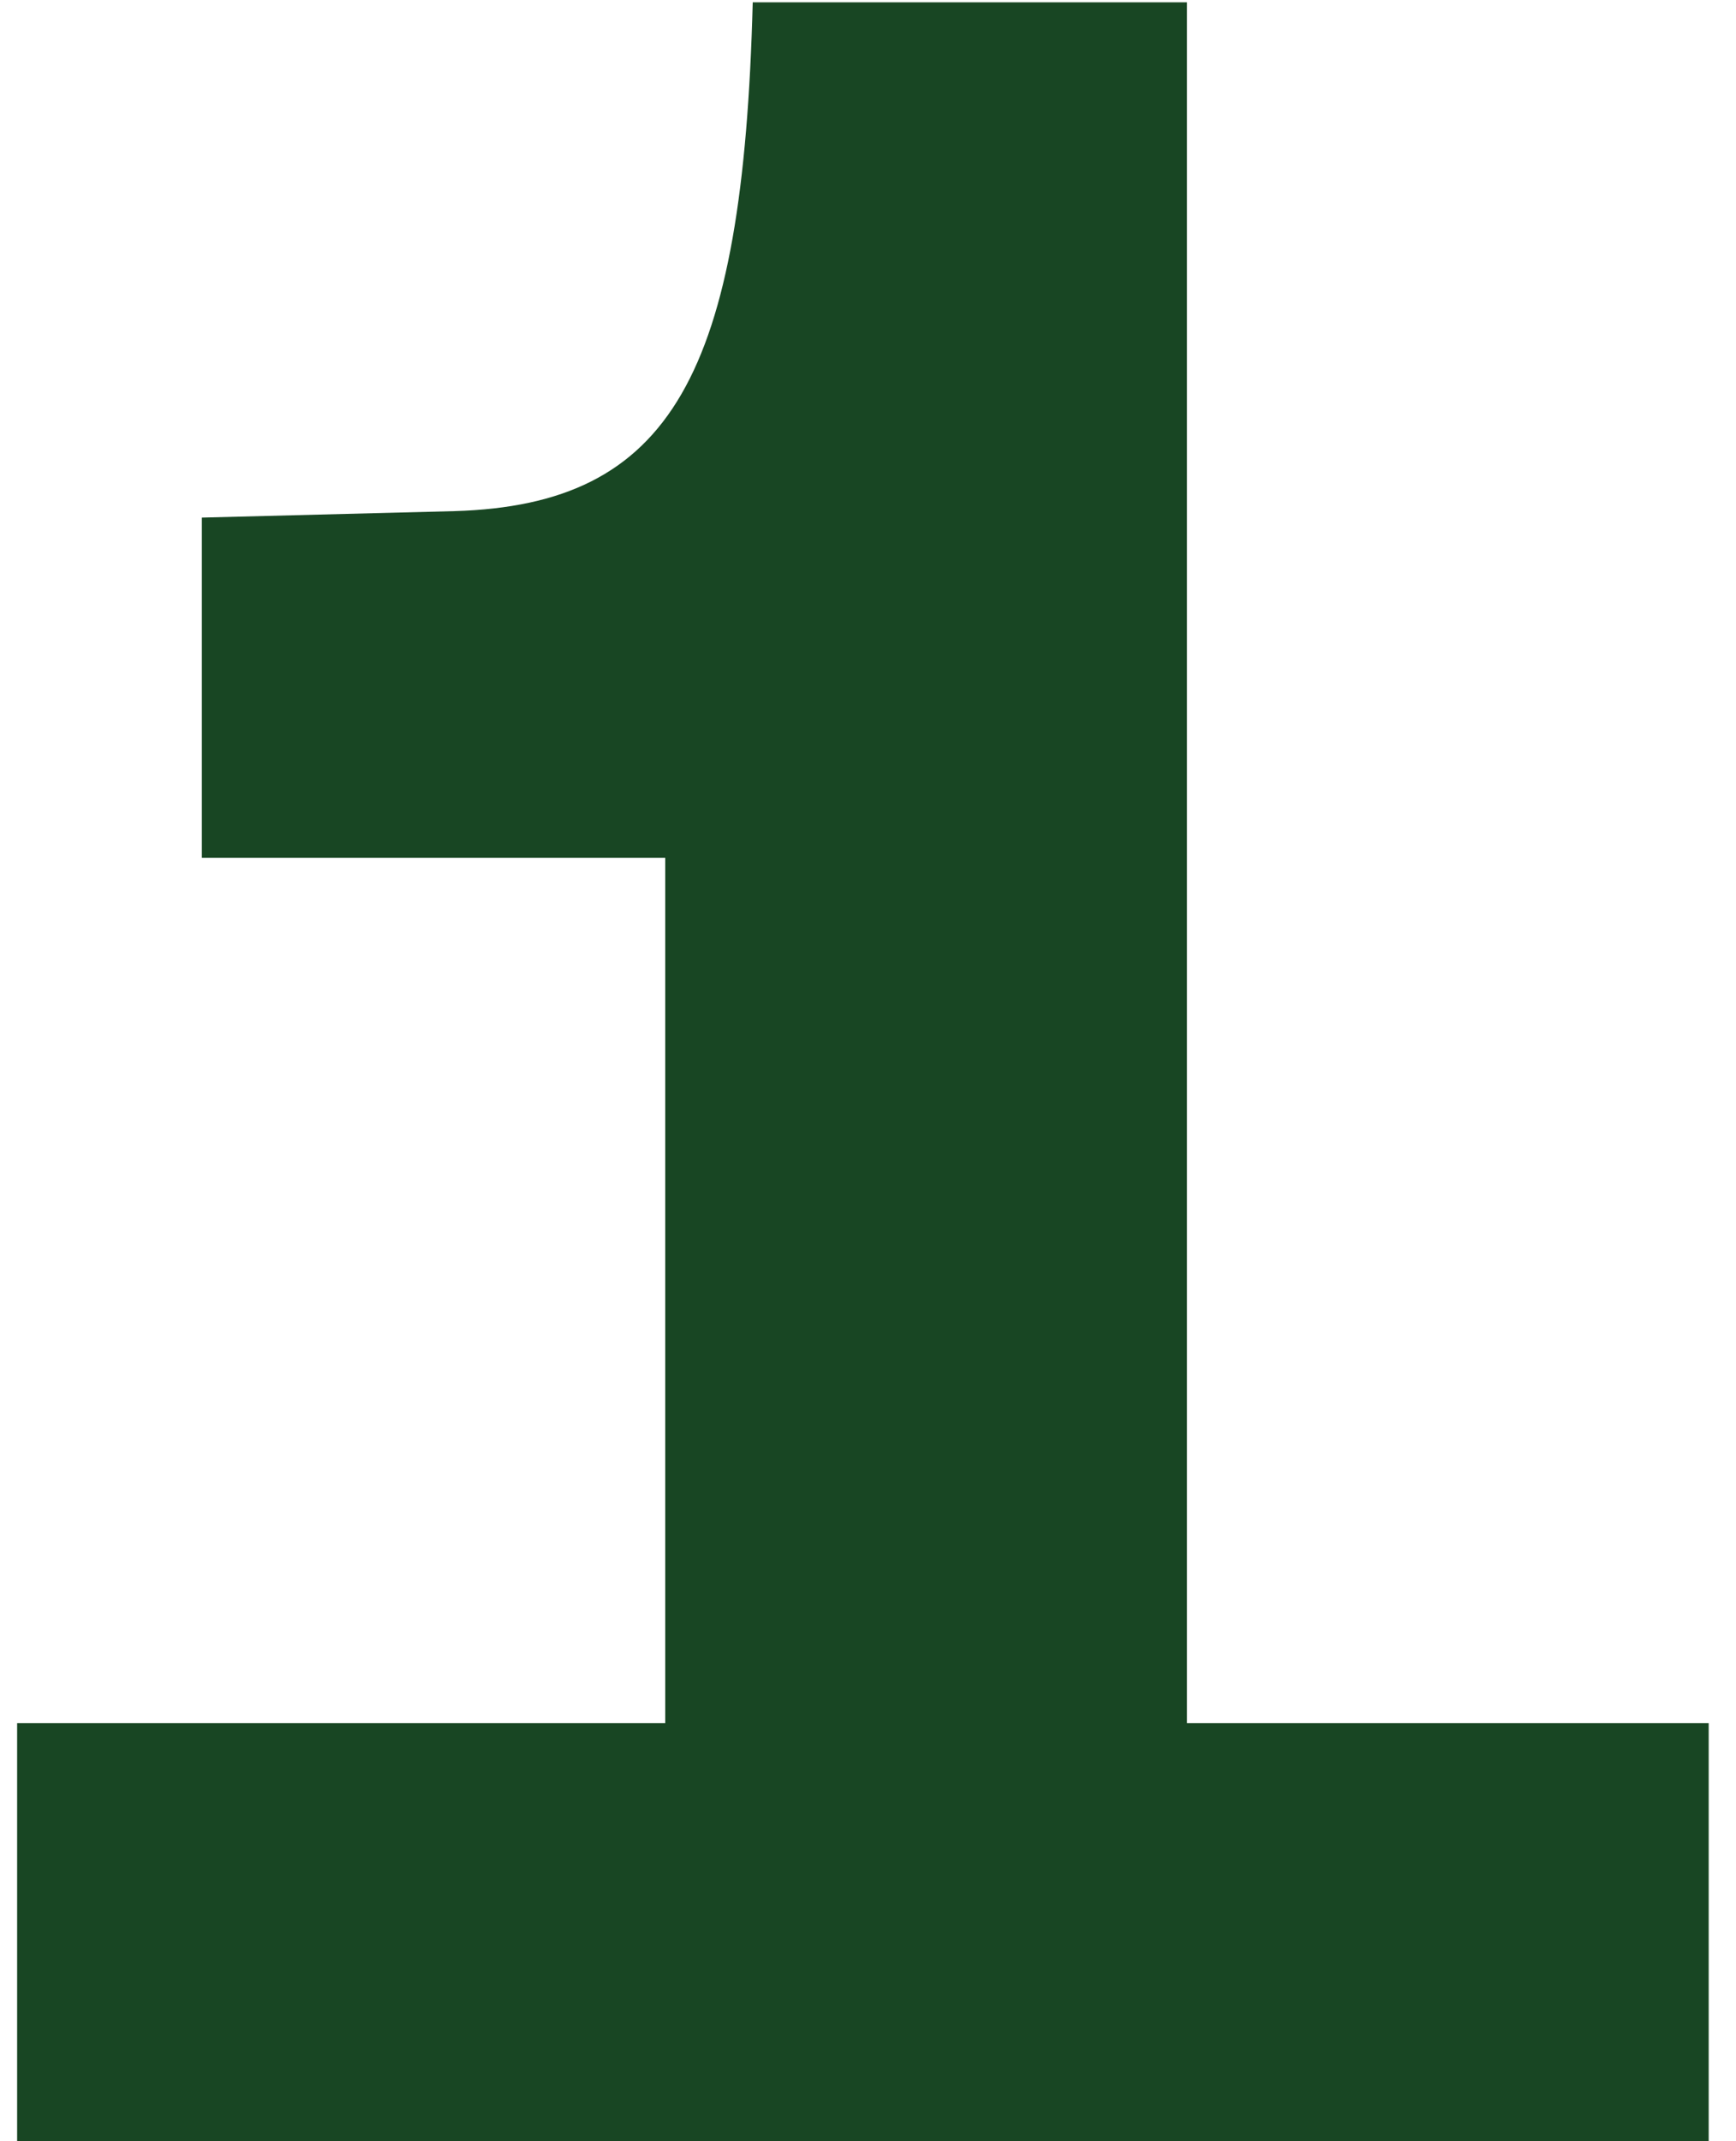
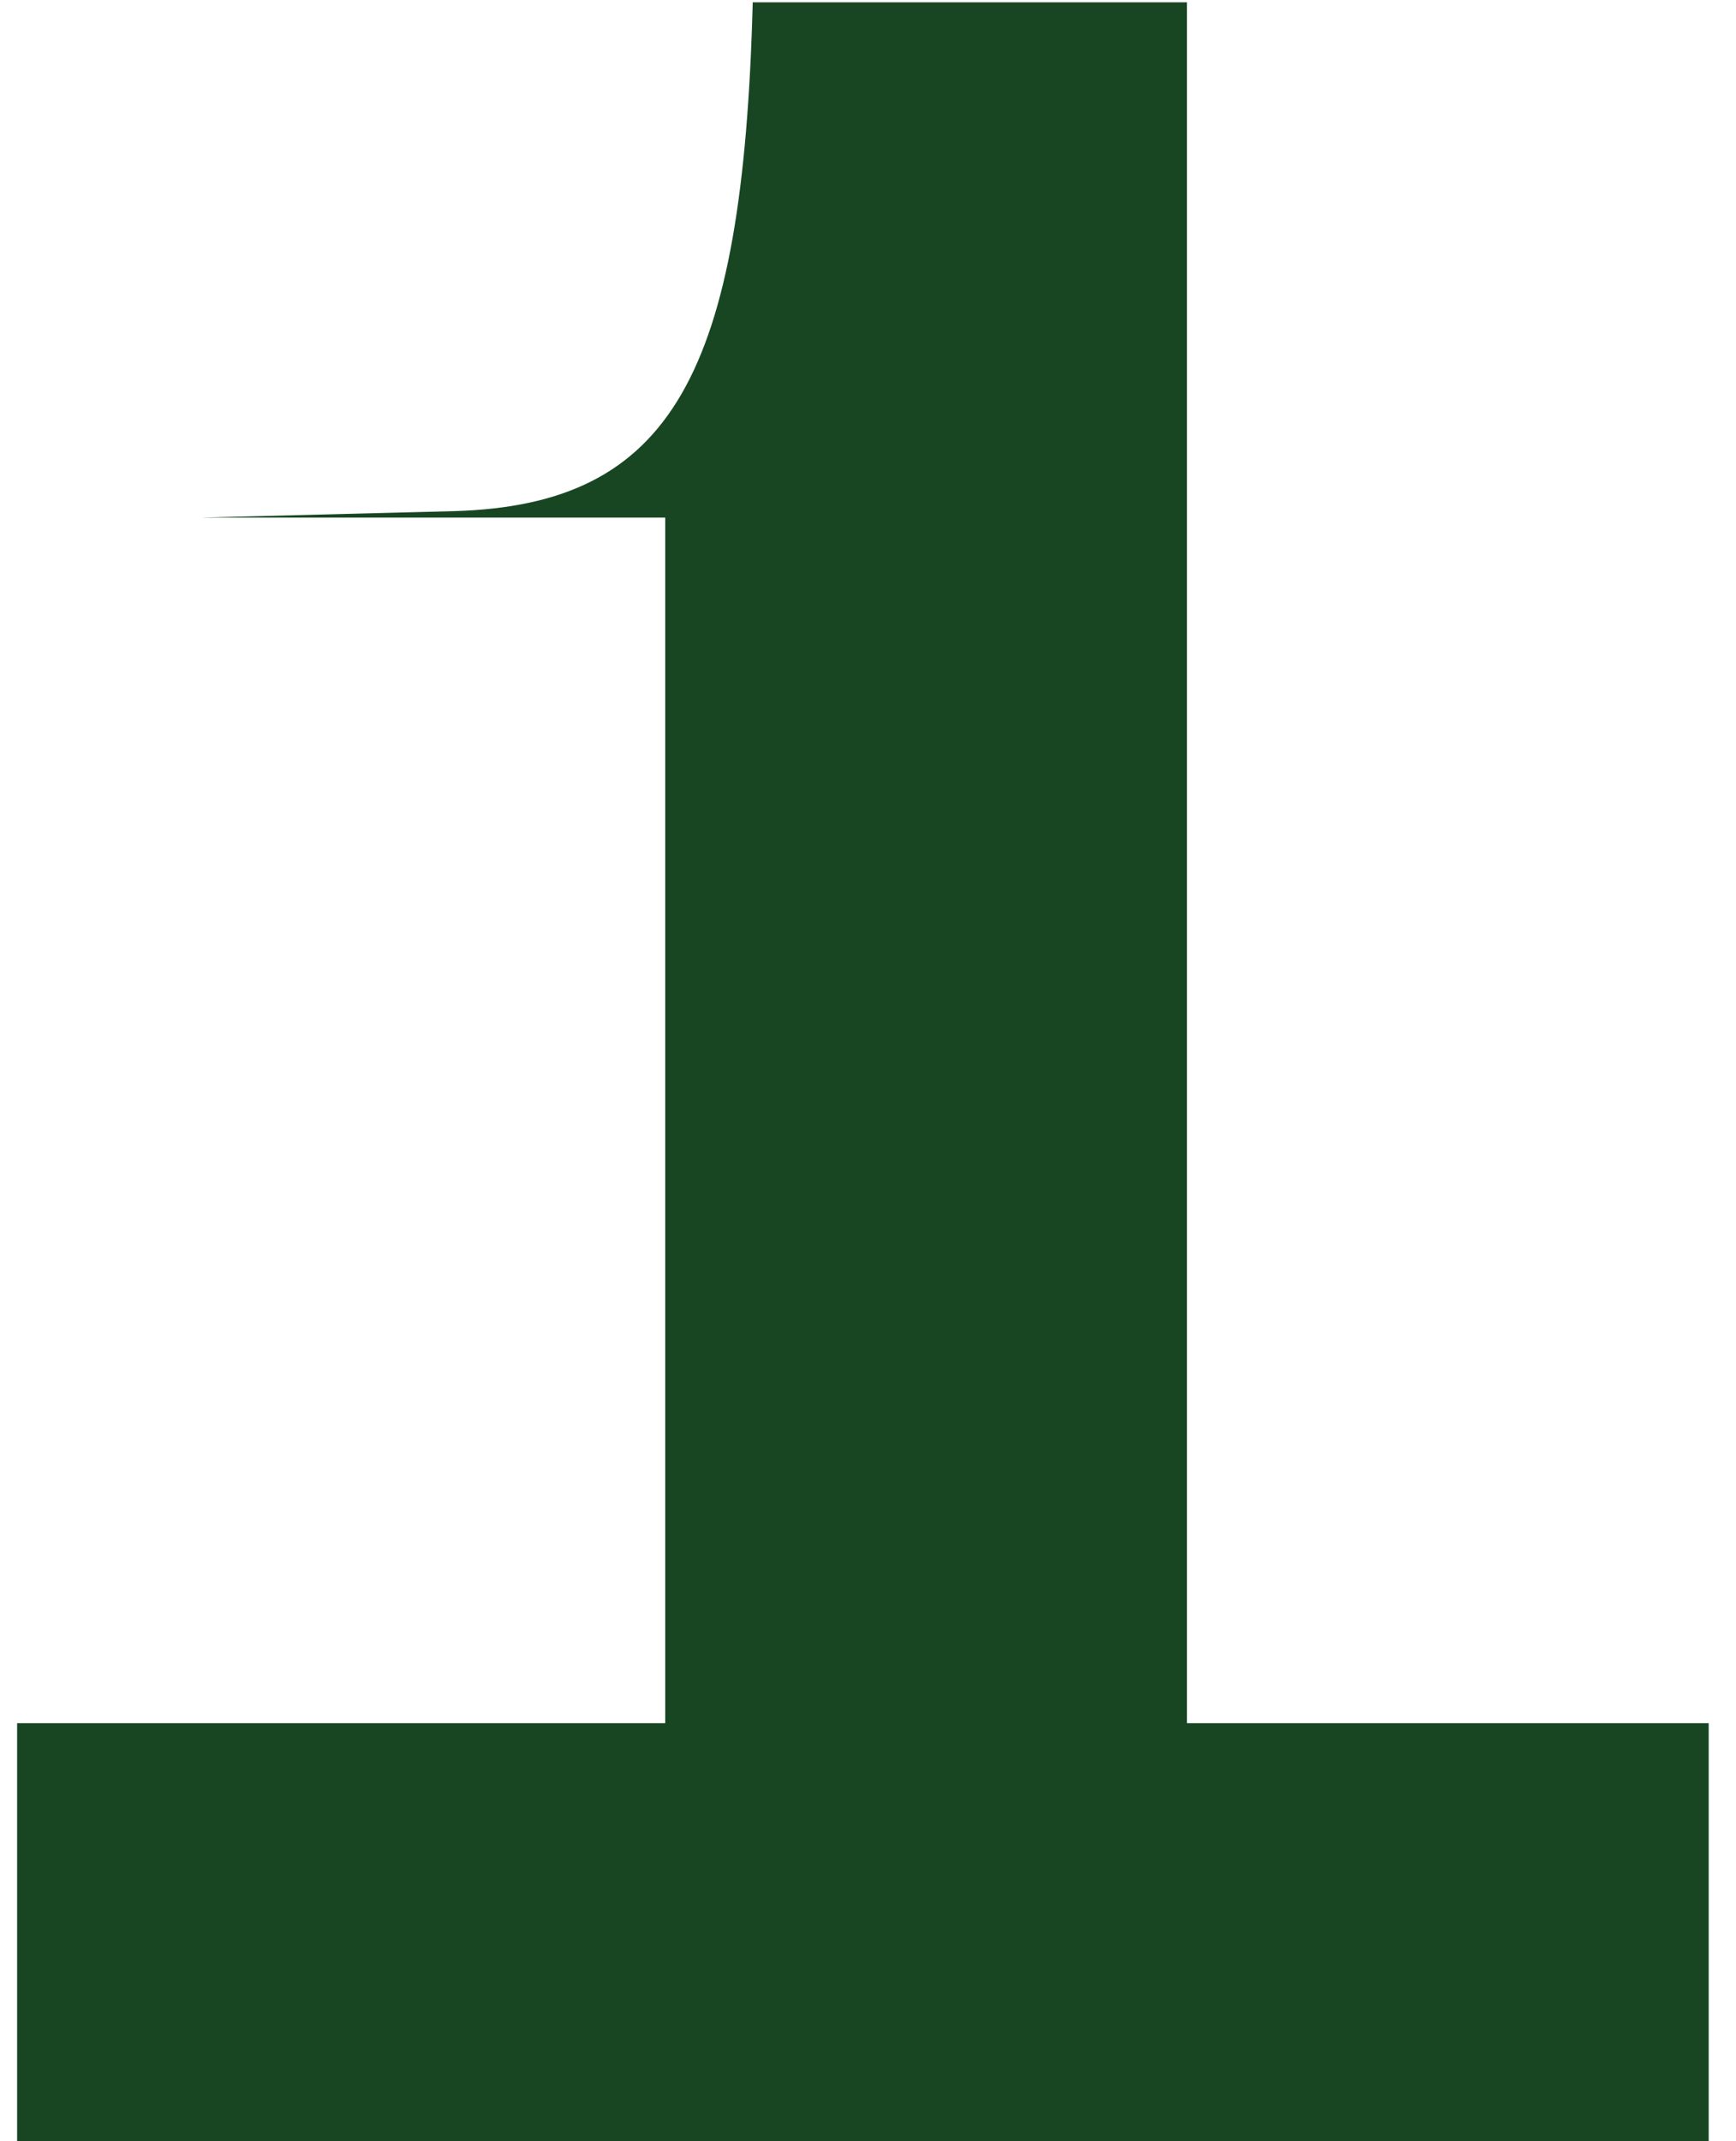
<svg xmlns="http://www.w3.org/2000/svg" fill="none" viewBox="0 0 30 37" height="37" width="30">
-   <path fill="#184623" d="M0.296 37H29.528V29.776H20.512V0.04H13.008C12.84 6.48 11.608 8.72 7.856 8.832L3.488 8.944V14.824H11.496V29.776H0.296V37Z" />
+   <path fill="#184623" d="M0.296 37H29.528V29.776H20.512V0.04H13.008C12.84 6.48 11.608 8.72 7.856 8.832L3.488 8.944H11.496V29.776H0.296V37Z" />
</svg>